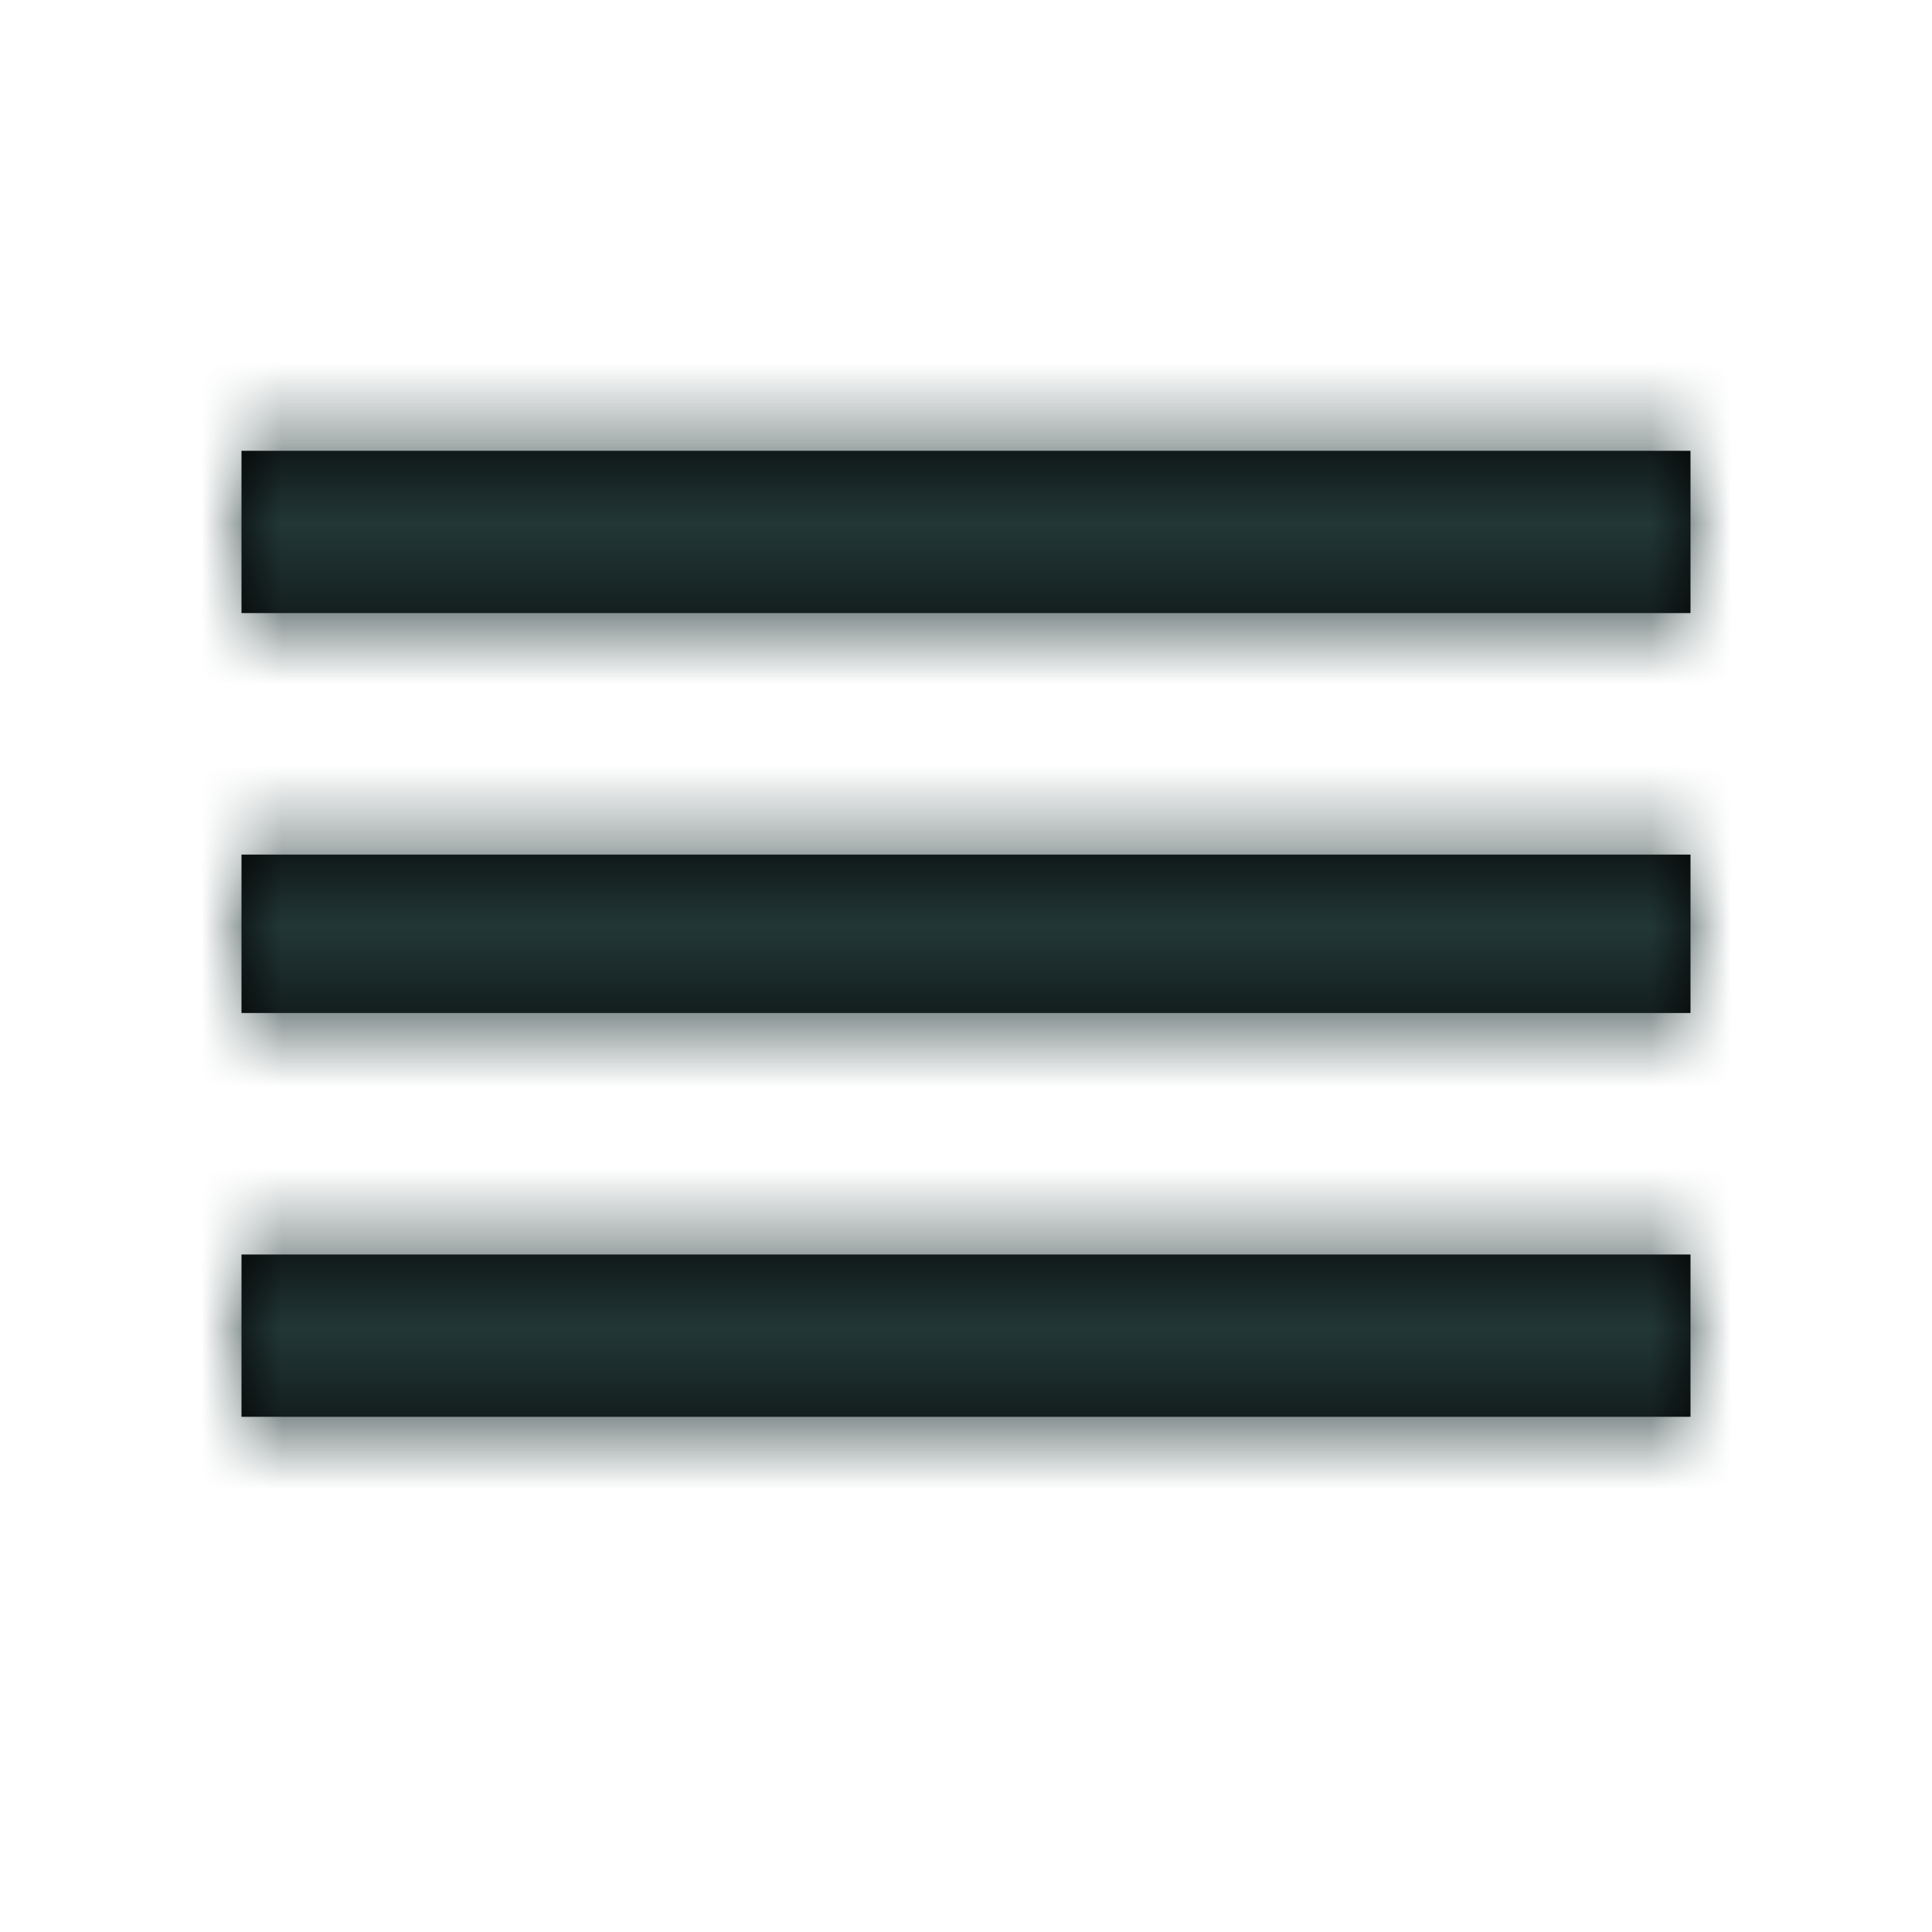
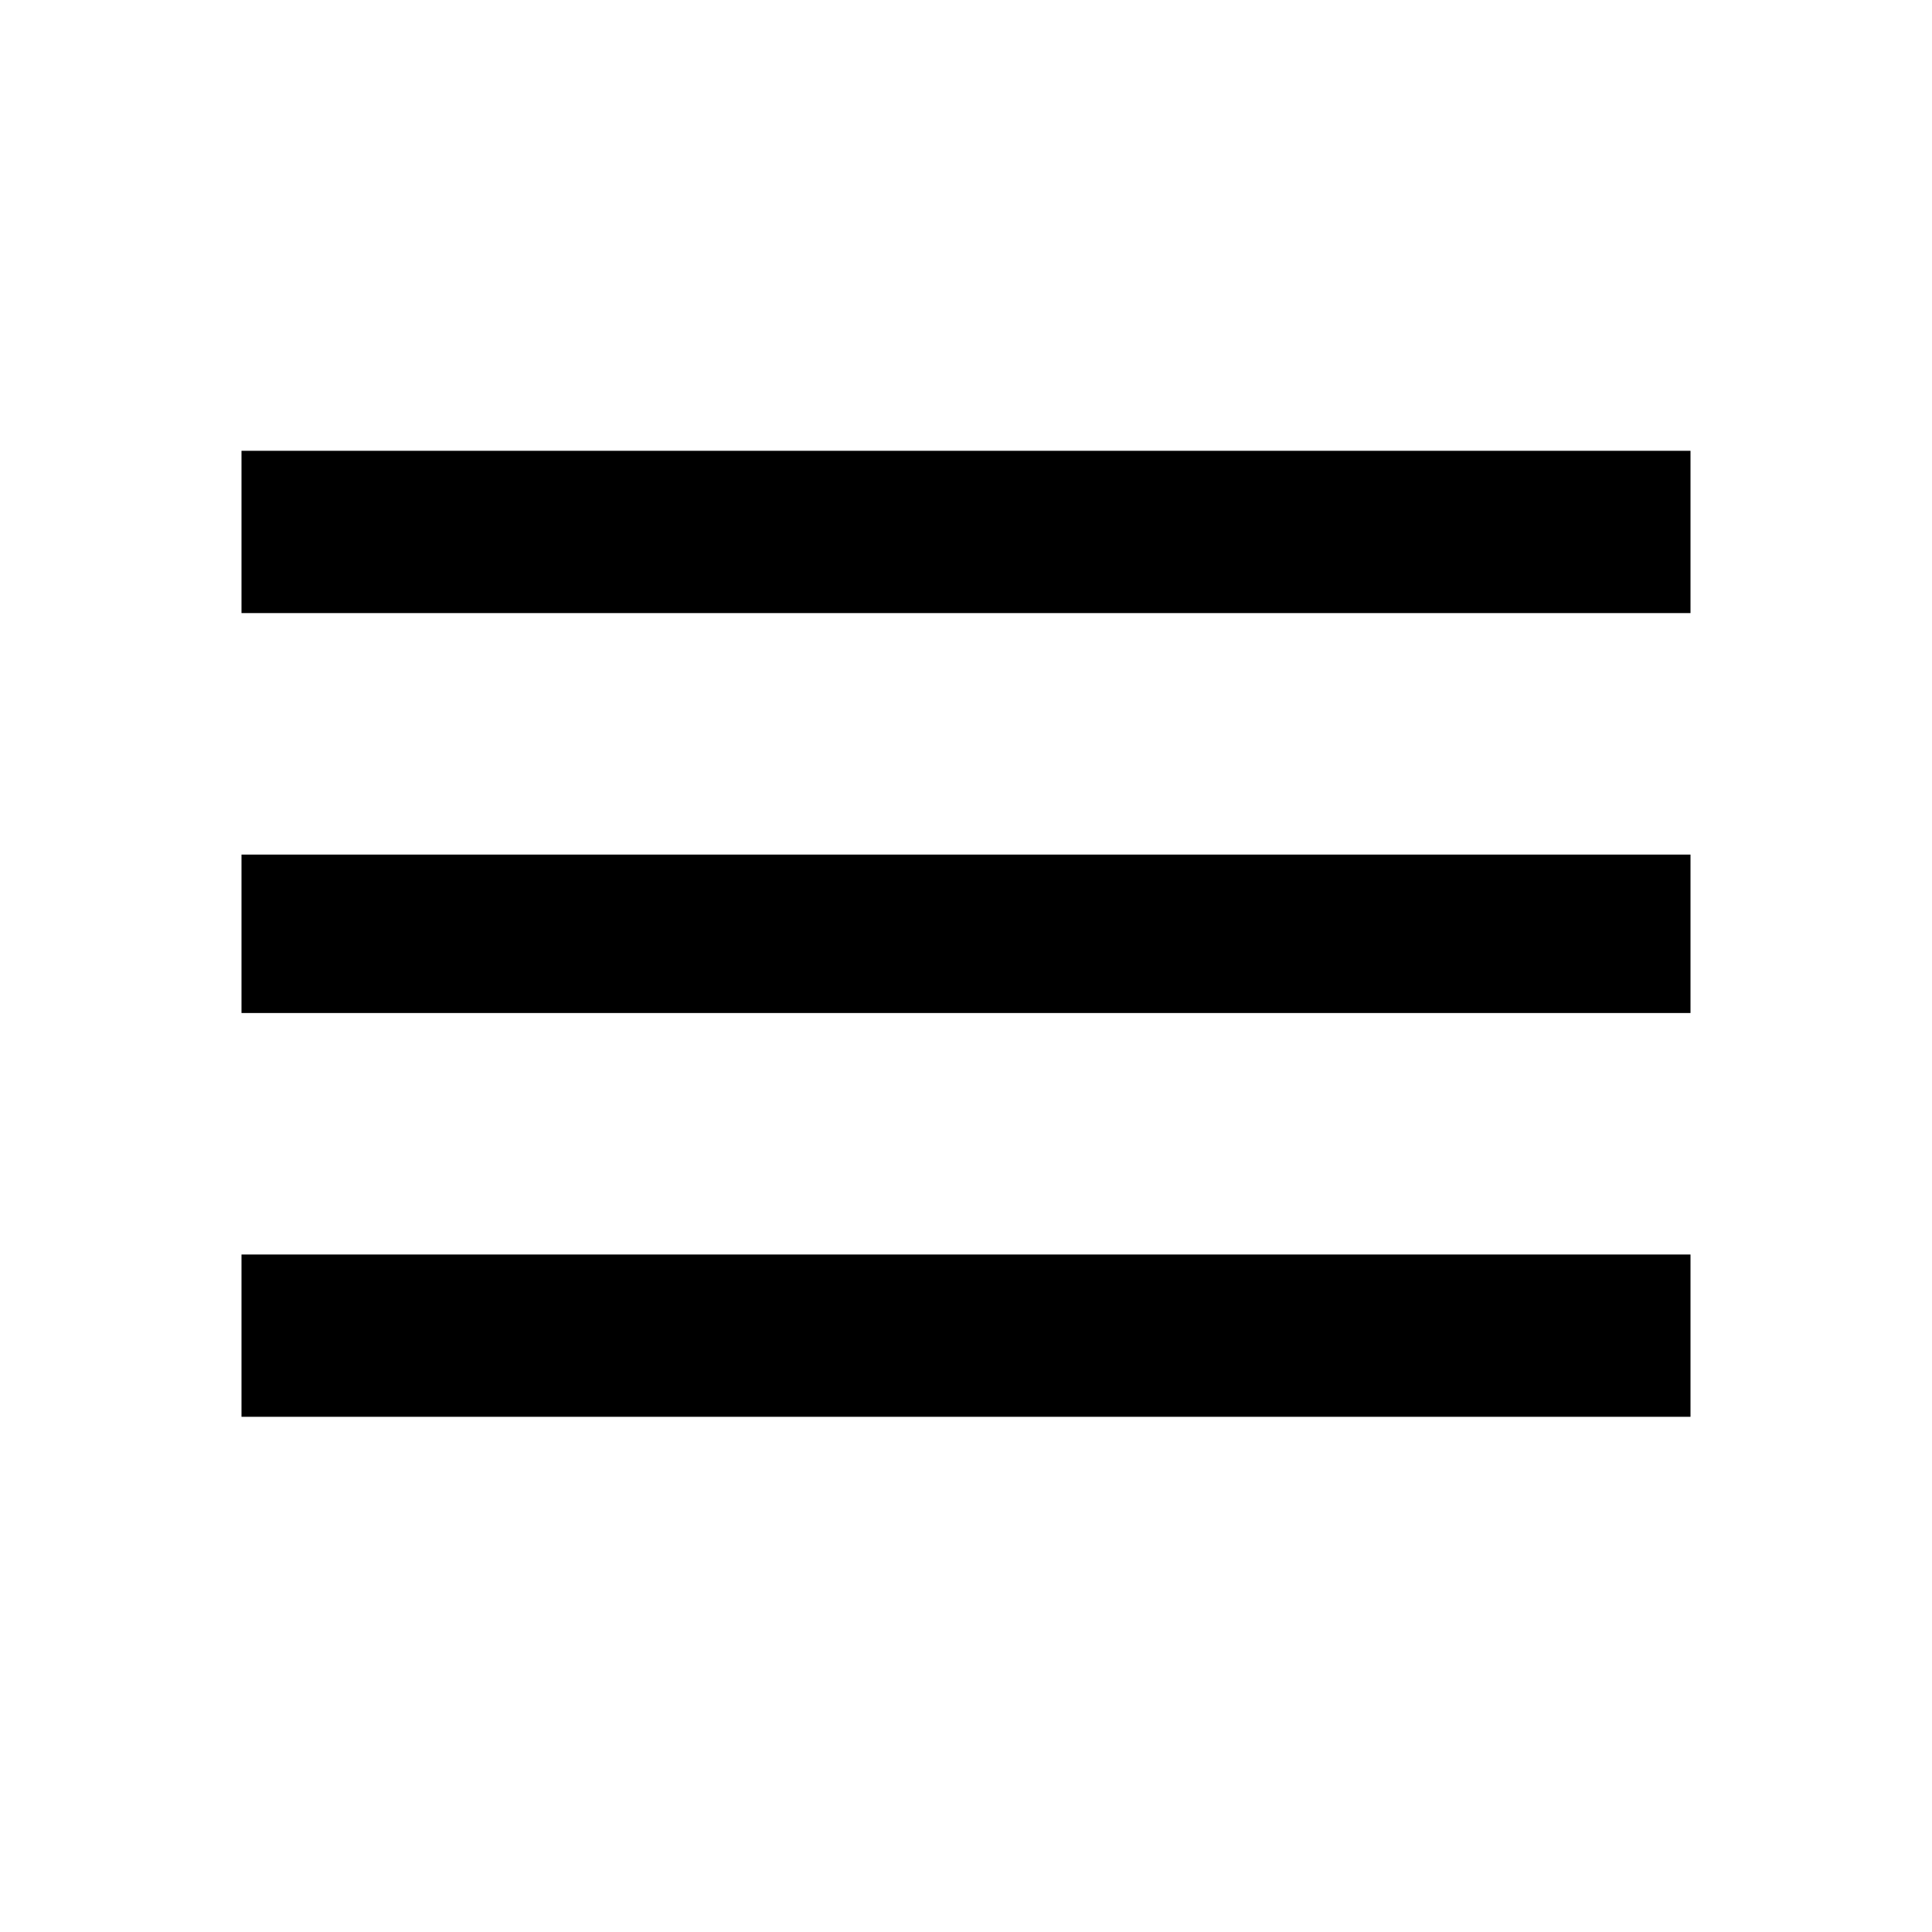
<svg xmlns="http://www.w3.org/2000/svg" xmlns:xlink="http://www.w3.org/1999/xlink" width="24px" height="24px" viewBox="0 0 24 24" version="1.1">
  <title>Icon/Menue</title>
  <desc>Created with Sketch.</desc>
  <defs>
    <path d="M3,5.6 L21,5.6 L21,7.616 L3,7.616 L3,5.6 Z M3,12.584 L3,10.616 L21,10.616 L21,12.584 L3,12.584 Z M3,17.6 L3,15.584 L21,15.584 L21,17.6 L3,17.6 Z" id="path-1" />
  </defs>
  <g id="Symbols" stroke="none" stroke-width="1" fill="none" fill-rule="evenodd">
    <g id="Icon/Menue">
      <mask id="mask-2" fill="white">
        <use xlink:href="#path-1" />
      </mask>
      <use id="menu---material" fill="#000000" xlink:href="#path-1" />
      <g id="Color/kws-darkgrey-100" mask="url(#mask-2)" fill="#233737">
-         <rect id="Dunkelgrau" x="0" y="0" width="24" height="24" />
-       </g>
+         </g>
    </g>
  </g>
</svg>